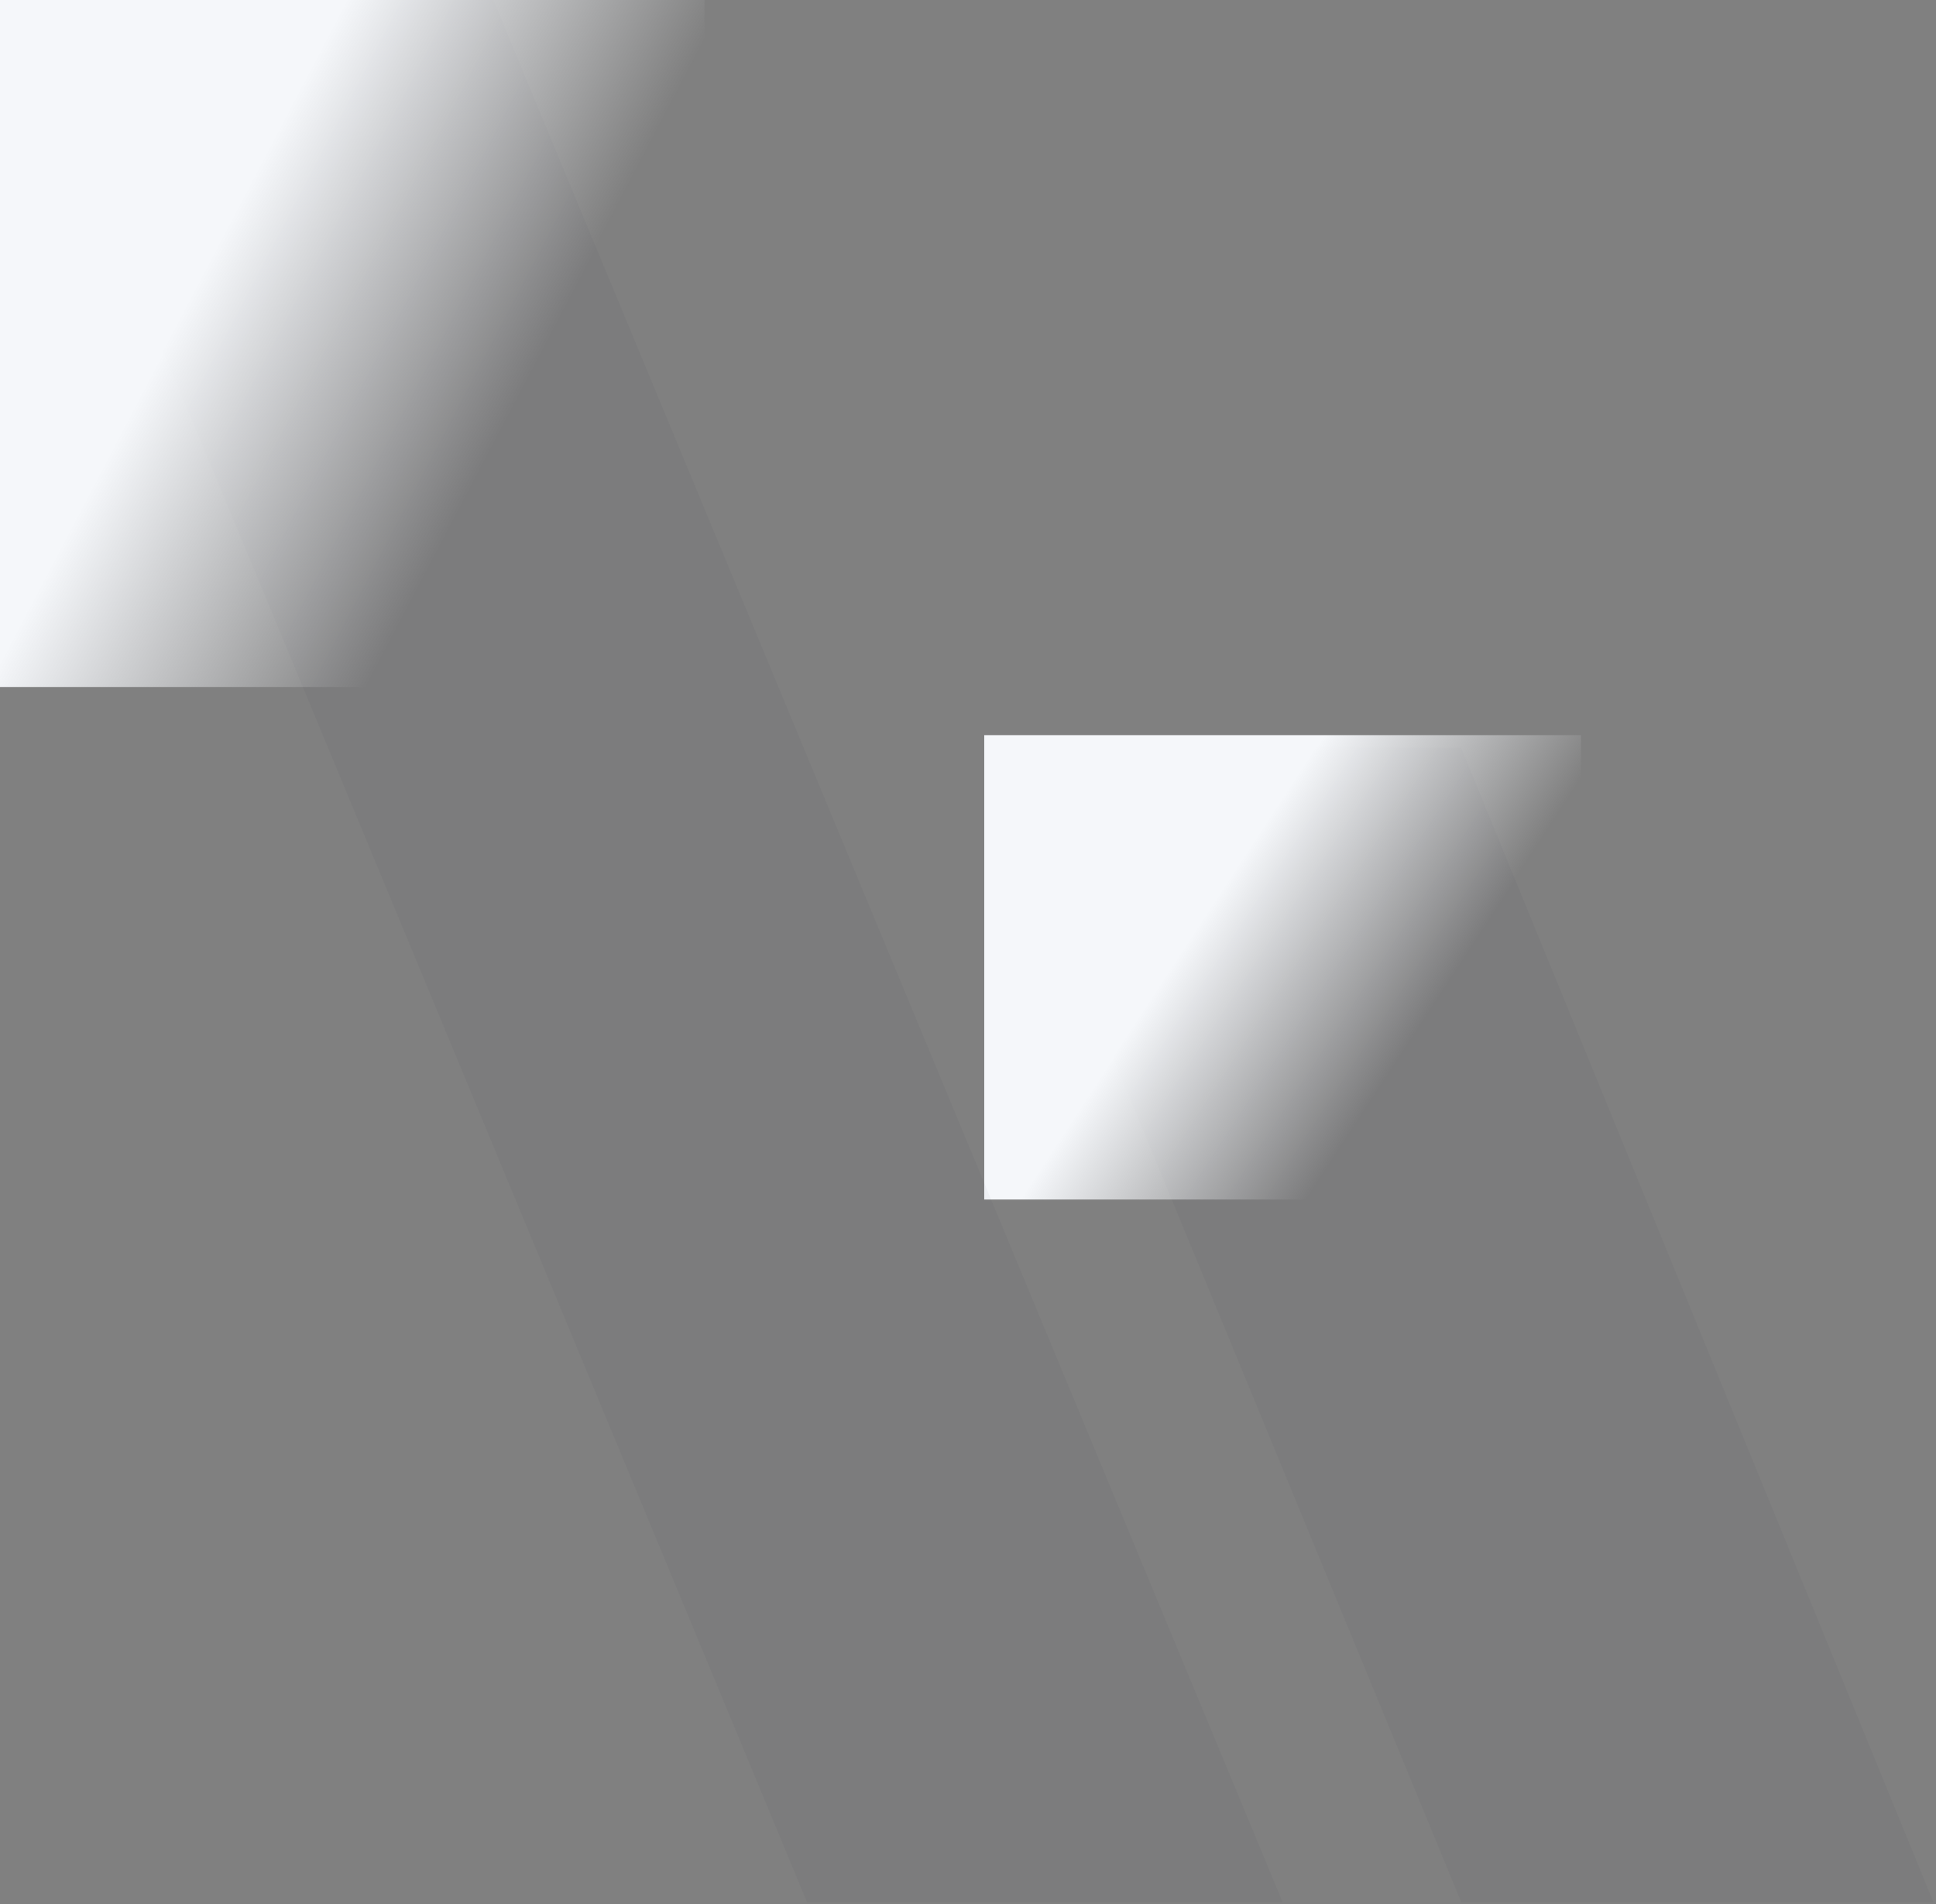
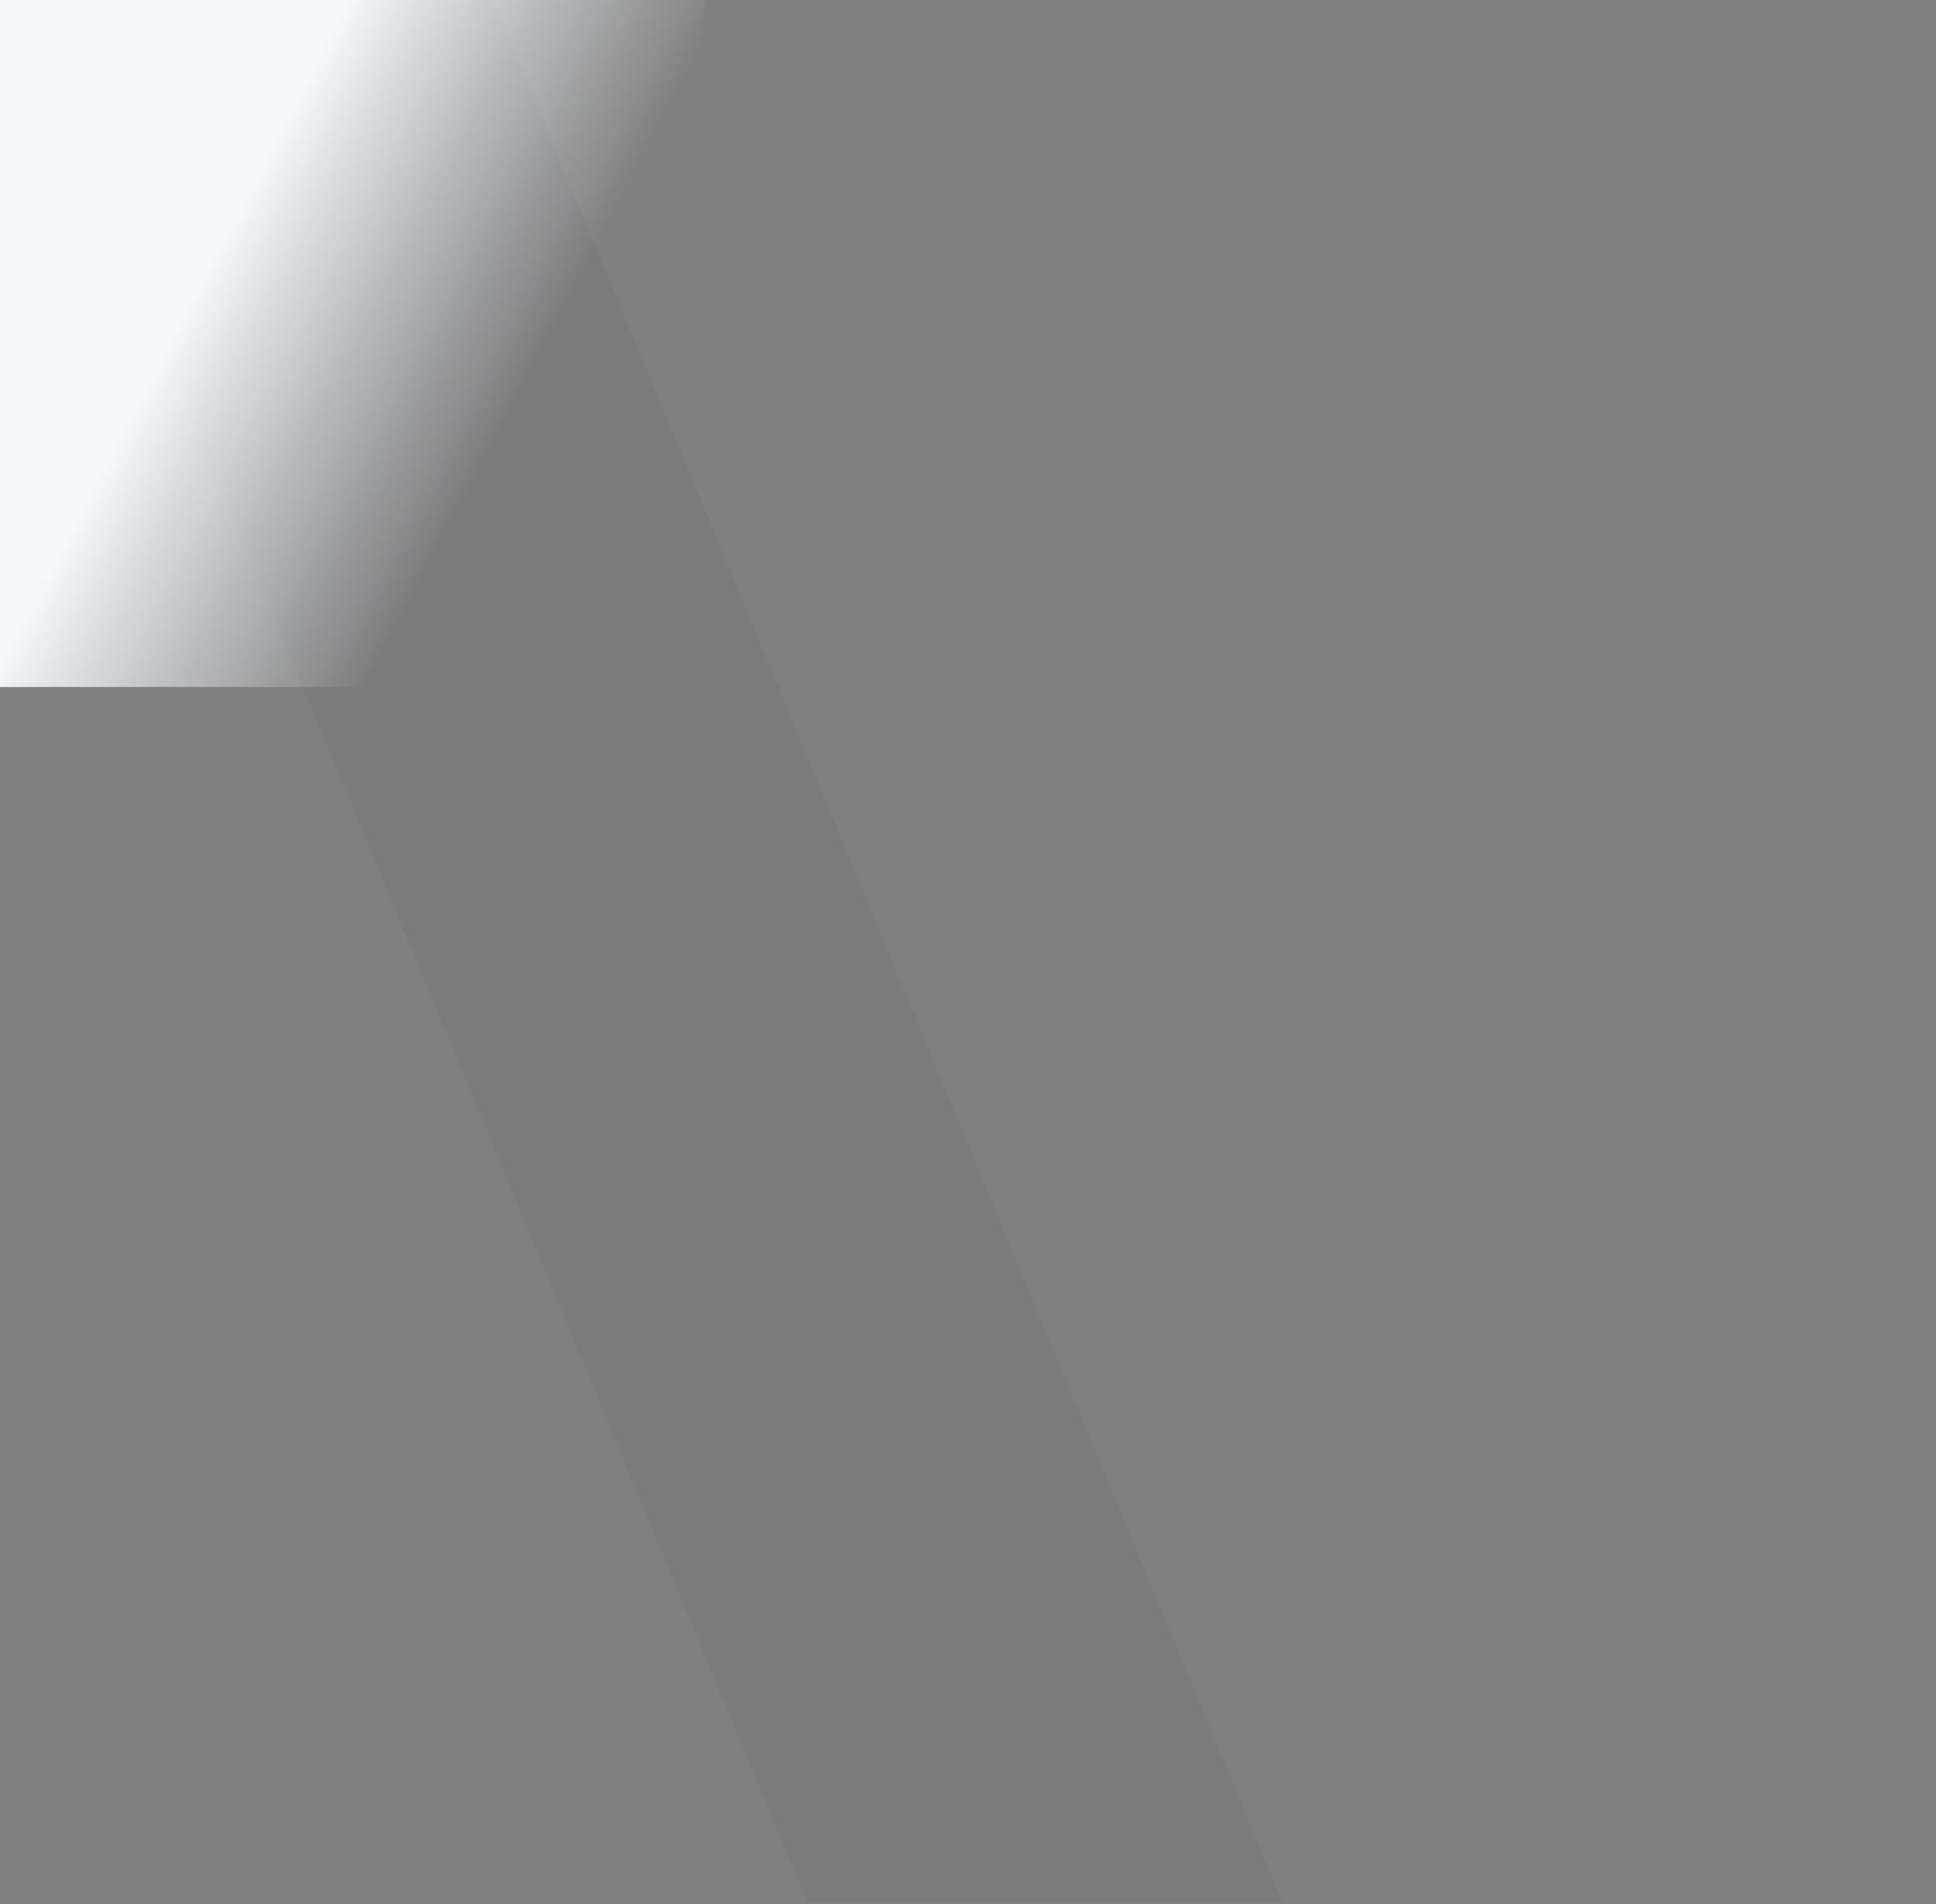
<svg xmlns="http://www.w3.org/2000/svg" width="491px" height="483px" viewBox="0 0 491 483">
  <rect x="0" y="0" width="491" height="483" fill="#808080" stroke="none" />
  <title>0F1DEB46-C96A-42EE-ADC6-60356A784E8B</title>
  <defs>
    <linearGradient x1="54.982%" y1="23.373%" x2="16.943%" y2="42.804%" id="linearGradient-1">
      <stop stop-color="#F5F7FA" offset="0%" />
      <stop stop-color="#F5F7FA" stop-opacity="0" offset="100%" />
    </linearGradient>
    <linearGradient x1="54.982%" y1="8.185%" x2="12.272%" y2="30.002%" id="linearGradient-2">
      <stop stop-color="#F5F7FA" offset="0%" />
      <stop stop-color="#F5F7FA" stop-opacity="0" offset="100%" />
    </linearGradient>
  </defs>
  <g id="New" stroke="none" stroke-width="1" fill="none" fill-rule="evenodd">
    <g id="Product-Page_Feedback-Management_-V4-Copy-11" transform="translate(101, -389)" fill-rule="nonzero">
      <g id="icon-section-bg" transform="translate(144.171, 630.244) scale(-1, 1) translate(-144.171, -630.244)translate(-101, 389)">
-         <polygon id="Path" fill-opacity="0.03" fill="#0C1524" points="119.748 482.487 0 482.487 119.748 189.673 240.37 189.673" />
-         <rect id="Rectangle" fill="url(#linearGradient-1)" x="89.368" y="186.466" width="151.355" height="117.79" />
        <polygon id="Path" fill-opacity="0.03" fill="#0C1524" points="285.668 482.487 165.046 482.487 365.208 0 485.83 0" />
        <rect id="Rectangle" fill="url(#linearGradient-2)" x="311.664" y="0" width="178.678" height="174.256" />
      </g>
    </g>
  </g>
</svg>